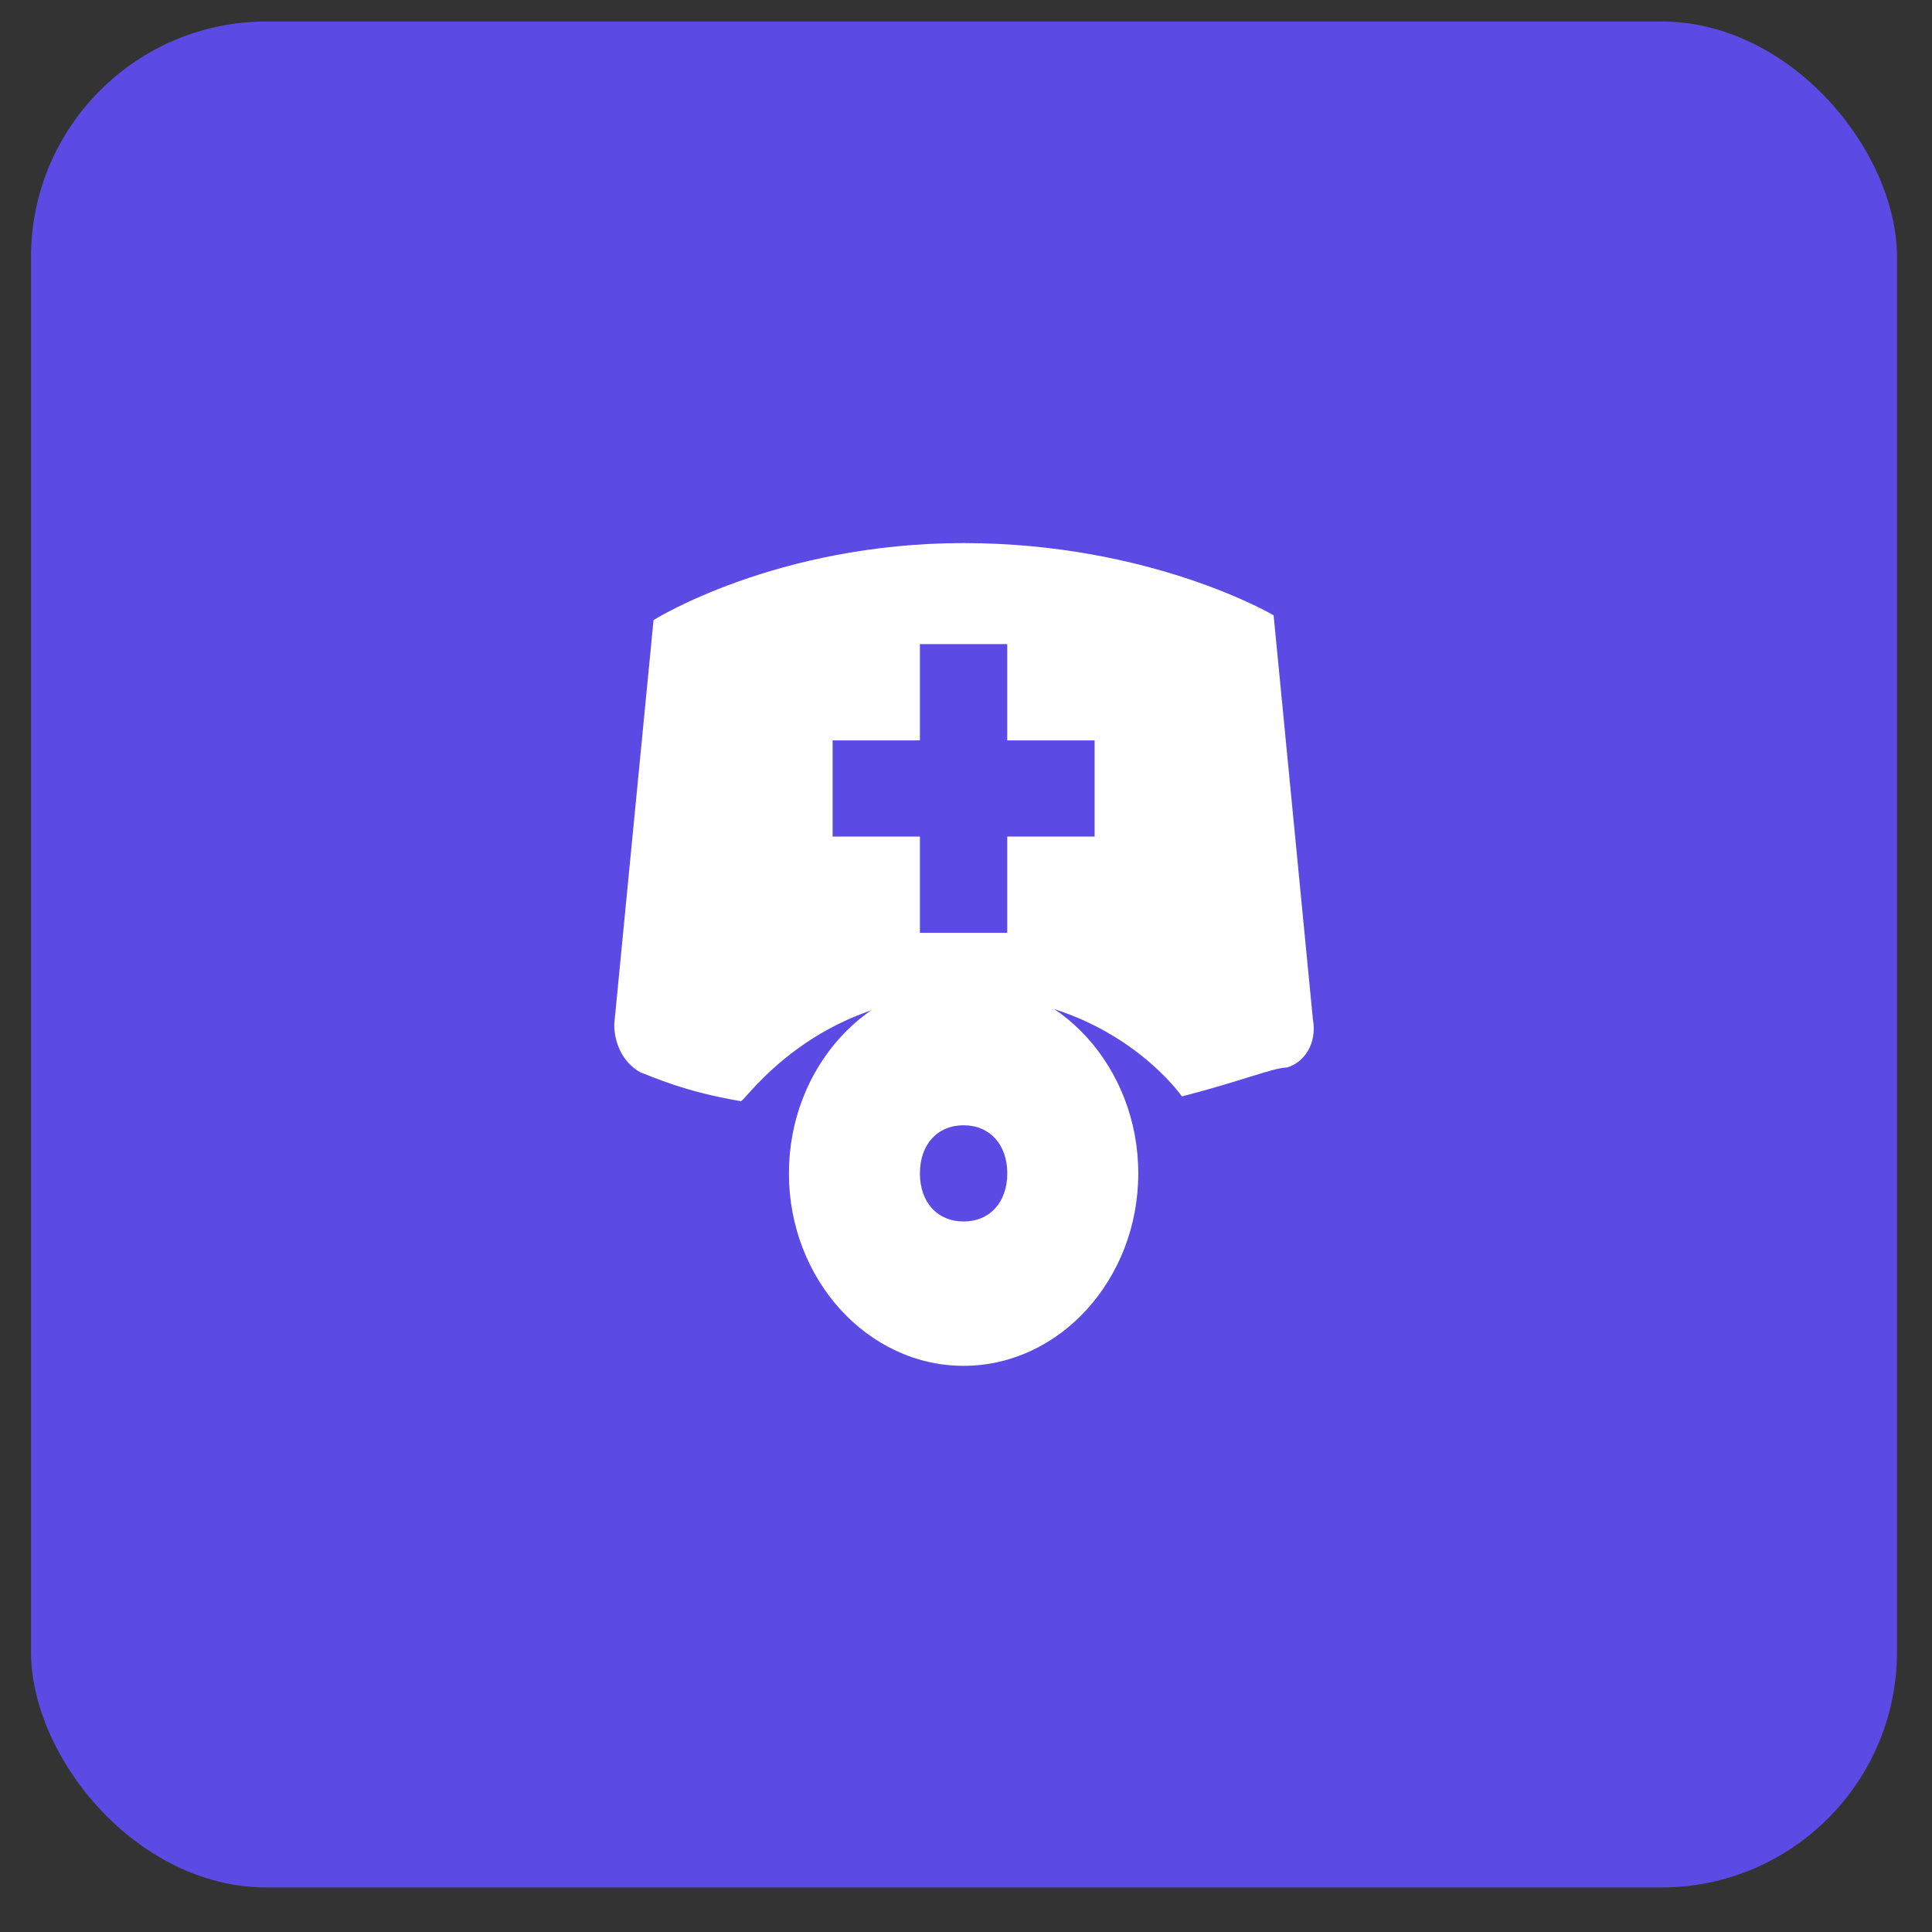
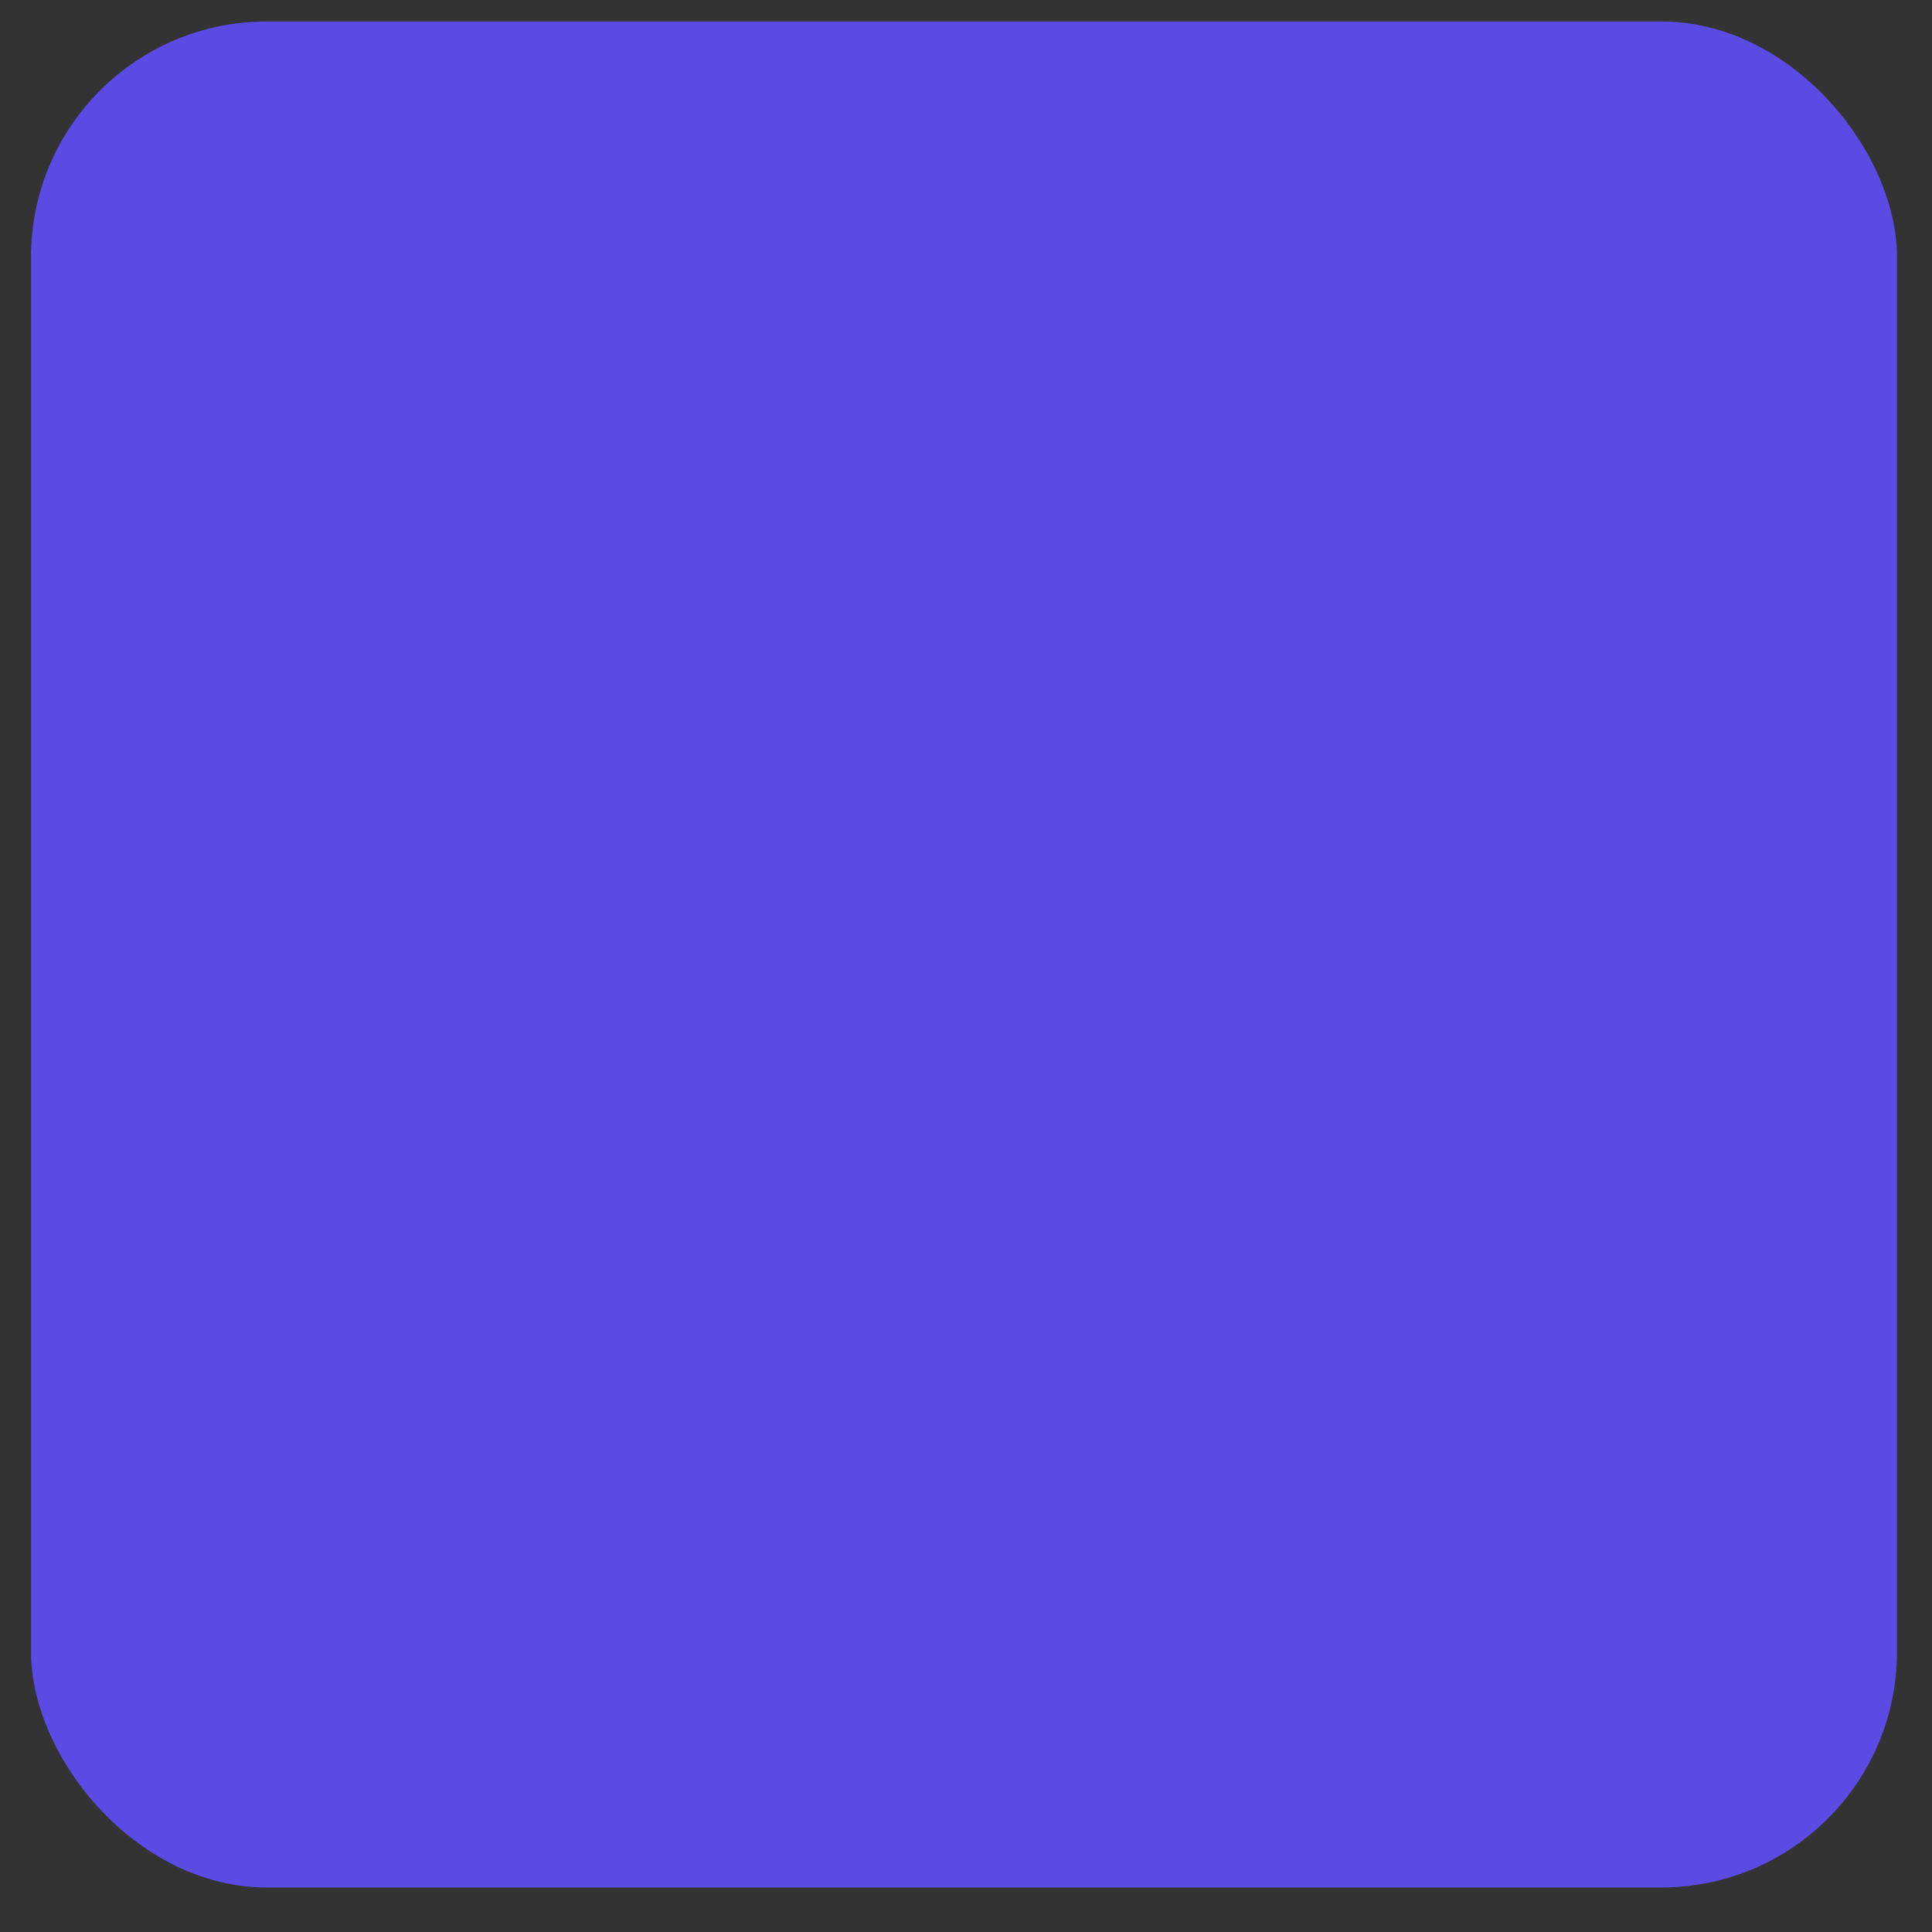
<svg xmlns="http://www.w3.org/2000/svg" width="41" height="41" viewBox="0 0 41 41" fill="none">
  <rect x="0" y="0" width="41" height="41" fill="#333333" stroke="none" />
  <rect x="0.658" y="0.456" width="39.599" height="39.599" rx="5" fill="#5B4AE4" />
-   <path d="M20.449 21.123C23.6 21.123 25.082 23.267 25.082 23.267C26.287 22.961 27.028 22.655 27.306 22.655C27.677 22.552 27.955 22.144 27.862 21.634L27.028 13.057C27.028 13.057 24.434 11.525 20.449 11.525C16.464 11.525 13.869 13.159 13.869 13.159L13.035 21.736C13.035 22.144 13.22 22.552 13.591 22.757C13.869 22.859 14.518 23.165 15.723 23.369C15.815 23.369 17.298 21.123 20.449 21.123ZM17.669 15.712H19.522V13.669H21.375V15.712H23.229V17.754H21.375V19.796H19.522V17.754H17.669V15.712Z" fill="white" />
-   <path d="M20.449 20.817C18.41 20.817 16.742 22.655 16.742 24.901C16.742 27.147 18.41 28.985 20.449 28.985C22.488 28.985 24.156 27.147 24.156 24.901C24.156 22.655 22.488 20.817 20.449 20.817ZM20.449 25.922C19.893 25.922 19.522 25.514 19.522 24.901C19.522 24.288 19.893 23.88 20.449 23.88C21.005 23.88 21.376 24.288 21.376 24.901C21.376 25.514 21.005 25.922 20.449 25.922Z" fill="white" />
</svg>